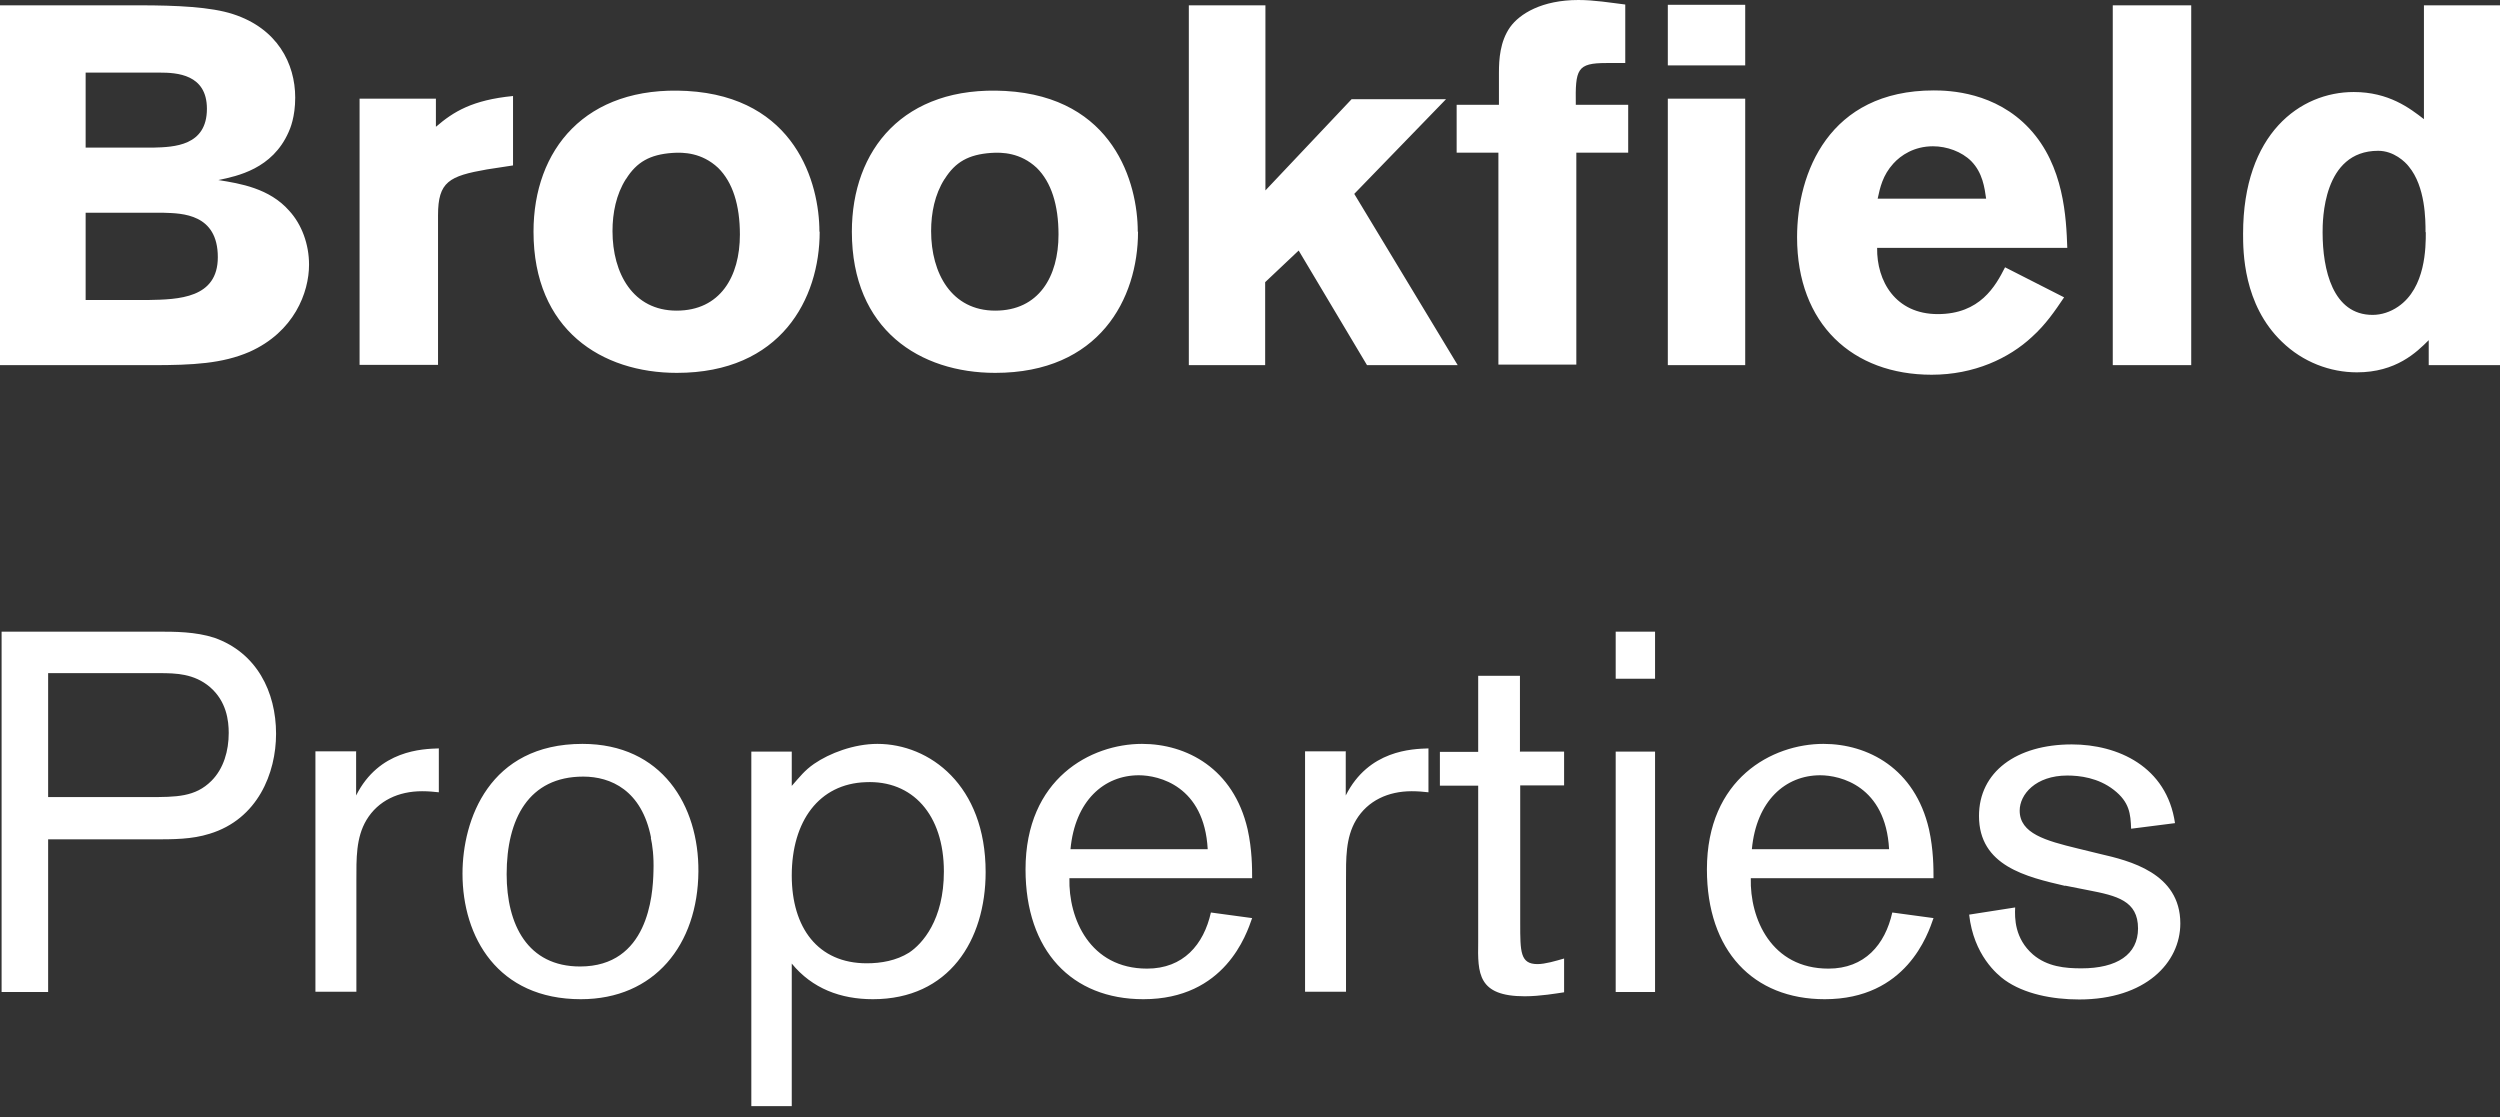
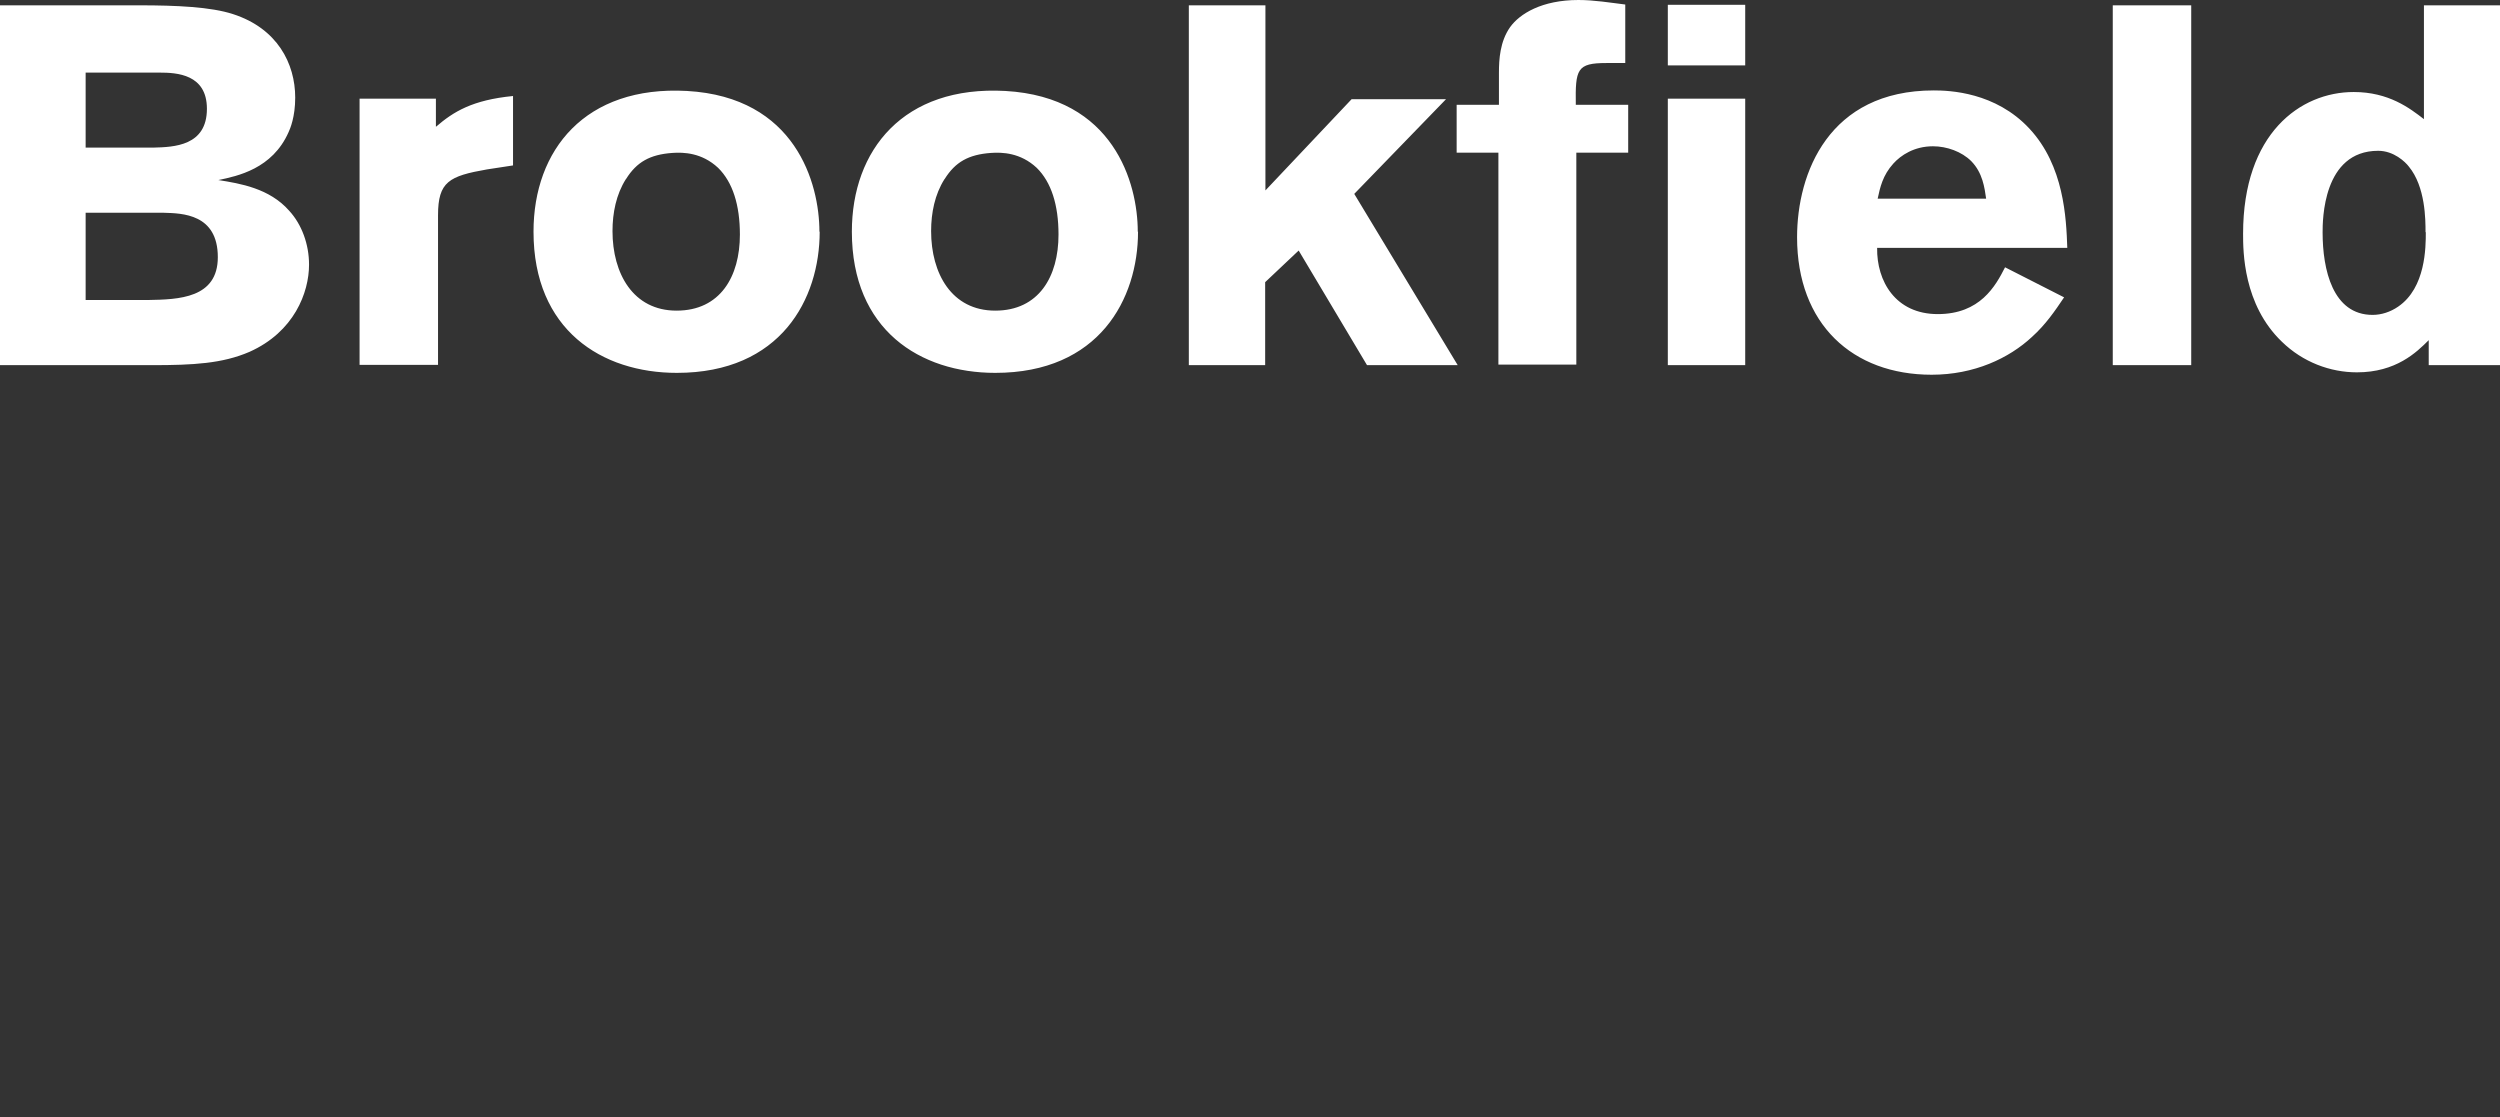
<svg xmlns="http://www.w3.org/2000/svg" width="94" height="42" viewBox="0 0 94 42" fill="none">
  <rect x="0" y="0" width="94" height="42" fill="#333333" stroke="none" />
  <path d="M0 0.2H5.23C6.65 0.2 7.93 0.26 8.76 0.53C10.43 1.07 11.1 2.39 11.1 3.67C11.1 4.4 10.91 4.84 10.85 4.97C10.24 6.35 8.93 6.62 8.21 6.77C9.03 6.9 10.13 7.08 10.87 7.92C11.35 8.44 11.62 9.19 11.62 9.95C11.62 11 11.06 12.48 9.38 13.23C8.36 13.67 7.27 13.73 5.72 13.73H0V0.2ZM3.22 2.73V5.55H5.77C6.54 5.53 7.78 5.49 7.78 4.09C7.78 2.79 6.65 2.73 6 2.73H3.22ZM3.22 8V11.28H5.58C6.71 11.26 8.19 11.22 8.19 9.67C8.19 8.04 6.85 8.02 6.16 8H3.23H3.22ZM16.4 4.76C17.05 4.2 17.76 3.76 19.29 3.61V6.22L18.31 6.37C16.89 6.62 16.47 6.83 16.47 8.09V13.72H13.52V3.71H16.39V4.76H16.4ZM30.82 8.71C30.82 11.24 29.36 14.02 25.45 14.02C22.63 14.02 20.06 12.41 20.06 8.71C20.06 5.64 22 3.21 25.83 3.42C29.91 3.65 30.81 6.89 30.81 8.71H30.82ZM23.53 6.74C23.17 7.31 23.03 8 23.03 8.69C23.03 10.28 23.8 11.68 25.44 11.68C27.08 11.68 27.82 10.4 27.82 8.82C27.82 7.71 27.55 6.85 27 6.31C26.39 5.74 25.7 5.72 25.28 5.75C24.44 5.81 23.94 6.09 23.54 6.73L23.53 6.74ZM42.79 8.71C42.79 11.24 41.33 14.02 37.42 14.02C34.6 14.02 32.03 12.41 32.03 8.71C32.03 5.64 33.97 3.21 37.8 3.42C41.88 3.65 42.78 6.89 42.78 8.71H42.79ZM35.51 6.74C35.15 7.31 35.01 8 35.01 8.69C35.01 10.28 35.78 11.68 37.42 11.68C39.06 11.68 39.8 10.4 39.8 8.82C39.8 7.71 39.53 6.85 38.98 6.31C38.37 5.74 37.68 5.72 37.26 5.75C36.42 5.81 35.92 6.09 35.52 6.73L35.51 6.74ZM44.69 0.2H47.58V7.16L50.82 3.73H54.37L50.92 7.29L54.81 13.73H51.4L48.83 9.42L47.57 10.61V13.73H44.7V0.2H44.69ZM56.36 2.73C56.36 2.23 56.4 1.56 56.78 1.02C57.14 0.52 57.97 0 59.35 0C59.94 0 60.54 0.1 61.11 0.17V2.37H60.4C59.29 2.37 59.23 2.6 59.25 3.94H61.22V5.74H59.27V13.71H56.34V5.74H54.77V3.94H56.36V2.71V2.73ZM62.71 0.18H65.62V2.46H62.71V0.18ZM62.71 3.71H65.62V13.73H62.71V3.71ZM77.61 11.18C77.26 11.7 76.92 12.2 76.4 12.67C75.54 13.47 74.23 14.09 72.63 14.09C69.66 14.09 67.57 12.19 67.57 8.92C67.57 6.51 68.76 3.4 72.71 3.4C73.3 3.4 75.03 3.46 76.31 4.84C77.61 6.24 77.69 8.19 77.73 9.32H70.58C70.56 10.57 71.27 11.81 72.86 11.81C74.45 11.81 75.03 10.76 75.39 10.05L77.61 11.18ZM74.68 7.48C74.62 7.06 74.55 6.5 74.12 6.06C73.76 5.7 73.2 5.5 72.68 5.5C71.97 5.5 71.47 5.84 71.19 6.15C70.79 6.59 70.69 7.05 70.6 7.47H74.68V7.48ZM82.39 0.2V13.73H79.44V0.2H82.39ZM94 0.2V13.73H91.32V12.79C90.86 13.25 90.09 14 88.62 14C87.62 14 86.59 13.62 85.8 12.85C84.34 11.45 84.34 9.44 84.34 8.79C84.34 5.02 86.49 3.46 88.5 3.46C89.82 3.46 90.61 4.07 91.14 4.48V0.2H94ZM91.2 8.73C91.2 8.27 91.2 7.02 90.57 6.26C90.44 6.09 90.01 5.67 89.42 5.67C87.33 5.67 87.33 8.3 87.33 8.74C87.33 10.14 87.71 11.84 89.21 11.84C89.54 11.84 89.88 11.73 90.17 11.53C91.21 10.82 91.21 9.29 91.21 8.73H91.2Z" fill="white" />
-   <path d="M1.81 31.56V37.3H0.06V23.75H5.91C6.58 23.75 7.35 23.75 8.06 23.98C9.65 24.54 10.38 26.01 10.38 27.59C10.38 29.07 9.69 30.8 7.88 31.35C7.21 31.56 6.54 31.56 5.71 31.56H1.81ZM1.81 29.97H5.59C6.63 29.97 7.34 29.97 7.95 29.36C8.41 28.9 8.6 28.23 8.6 27.56C8.6 27.1 8.52 26.37 7.89 25.83C7.3 25.33 6.62 25.31 5.99 25.31H1.81V29.97ZM13.39 28.26V29.91C14.25 28.2 15.89 28.16 16.5 28.14V29.79C16.31 29.77 16.12 29.75 15.87 29.75C14.99 29.75 14.22 30.1 13.78 30.83C13.38 31.5 13.4 32.29 13.4 33.11V37.29H11.86V28.25H13.4L13.39 28.26ZM21.84 37.57C18.71 37.57 17.39 35.23 17.39 32.85C17.39 30.83 18.39 27.97 21.9 27.97C24.89 27.97 26.28 30.29 26.26 32.77C26.24 35.52 24.61 37.57 21.84 37.57ZM24.48 31.5C24.13 29.71 22.96 29.2 21.93 29.2C19.88 29.2 19.05 30.79 19.05 32.87C19.05 34.77 19.84 36.34 21.81 36.34C24.36 36.34 24.55 33.69 24.57 32.77C24.59 32.19 24.53 31.77 24.47 31.5H24.48ZM28.25 28.26H29.77V29.55C30.08 29.2 30.25 28.97 30.61 28.72C31.19 28.32 32.11 27.97 32.99 27.97C34.95 27.97 37.06 29.52 37.06 32.79C37.06 35.36 35.68 37.57 32.82 37.57C31.61 37.57 30.54 37.17 29.77 36.23V41.59H28.25V28.27V28.26ZM29.77 32.92C29.77 34.88 30.75 36.22 32.59 36.22C33.13 36.22 33.7 36.12 34.18 35.82C34.68 35.49 35.49 34.59 35.49 32.77C35.49 30.62 34.3 29.33 32.55 29.41C30.8 29.47 29.77 30.87 29.77 32.92ZM47.08 34.52C46.87 35.13 46.06 37.57 42.99 37.57C40.3 37.57 38.56 35.75 38.56 32.69C38.56 29.27 41.02 27.97 42.94 27.97C44.61 27.97 46.38 28.89 46.91 31.18C47.08 31.95 47.08 32.64 47.08 33.02H40.21C40.17 34.54 40.98 36.42 43.13 36.42C44.49 36.42 45.26 35.52 45.53 34.31L47.08 34.52ZM45.41 31.93C45.28 29.55 43.57 29.15 42.82 29.15C41.51 29.15 40.42 30.11 40.25 31.93H45.41ZM50.6 28.26V29.91C51.46 28.2 53.1 28.16 53.71 28.14V29.79C53.52 29.77 53.33 29.75 53.08 29.75C52.2 29.75 51.43 30.1 50.99 30.83C50.59 31.5 50.61 32.29 50.61 33.11V37.29H49.07V28.25H50.61L50.6 28.26ZM57.16 28.26H58.81V29.53H57.16V34.71C57.16 35.79 57.16 36.25 57.81 36.25C58.1 36.25 58.5 36.13 58.81 36.04V37.31C58.54 37.35 57.91 37.46 57.33 37.46C55.56 37.46 55.56 36.6 55.58 35.41V29.54H54.14V28.27H55.58V25.41H57.15V28.27L57.16 28.26ZM62.23 23.75V25.52H60.75V23.75H62.23ZM62.23 28.26V37.3H60.75V28.26H62.23ZM72.7 34.52C72.49 35.13 71.68 37.57 68.61 37.57C65.92 37.57 64.18 35.75 64.18 32.69C64.18 29.27 66.64 27.97 68.56 27.97C70.23 27.97 72 28.89 72.53 31.18C72.7 31.95 72.7 32.64 72.7 33.02H65.83C65.79 34.54 66.6 36.42 68.75 36.42C70.11 36.42 70.88 35.52 71.15 34.31L72.7 34.52ZM71.03 31.93C70.9 29.55 69.19 29.15 68.44 29.15C67.13 29.15 66.04 30.11 65.87 31.93H71.03ZM77.65 33.31C76.19 32.97 74.41 32.56 74.41 30.68C74.41 29.03 75.81 27.99 77.9 27.99C79.63 27.99 81.47 28.82 81.78 30.95L80.13 31.16C80.11 30.6 80.07 30.16 79.48 29.7C78.89 29.24 78.19 29.16 77.73 29.16C76.54 29.16 75.94 29.87 75.94 30.48C75.94 31.34 76.92 31.61 78.11 31.9L78.97 32.11C80.05 32.36 81.98 32.82 81.98 34.72C81.98 36.2 80.67 37.58 78.18 37.58C77.16 37.58 76.11 37.37 75.38 36.85C75.09 36.64 74.21 35.91 74.04 34.39L75.77 34.12C75.75 34.52 75.75 35.29 76.44 35.89C76.98 36.35 77.65 36.41 78.26 36.41C79.6 36.41 80.39 35.89 80.39 34.91C80.39 33.87 79.6 33.68 78.51 33.47L77.65 33.3V33.31Z" fill="white" />
</svg>